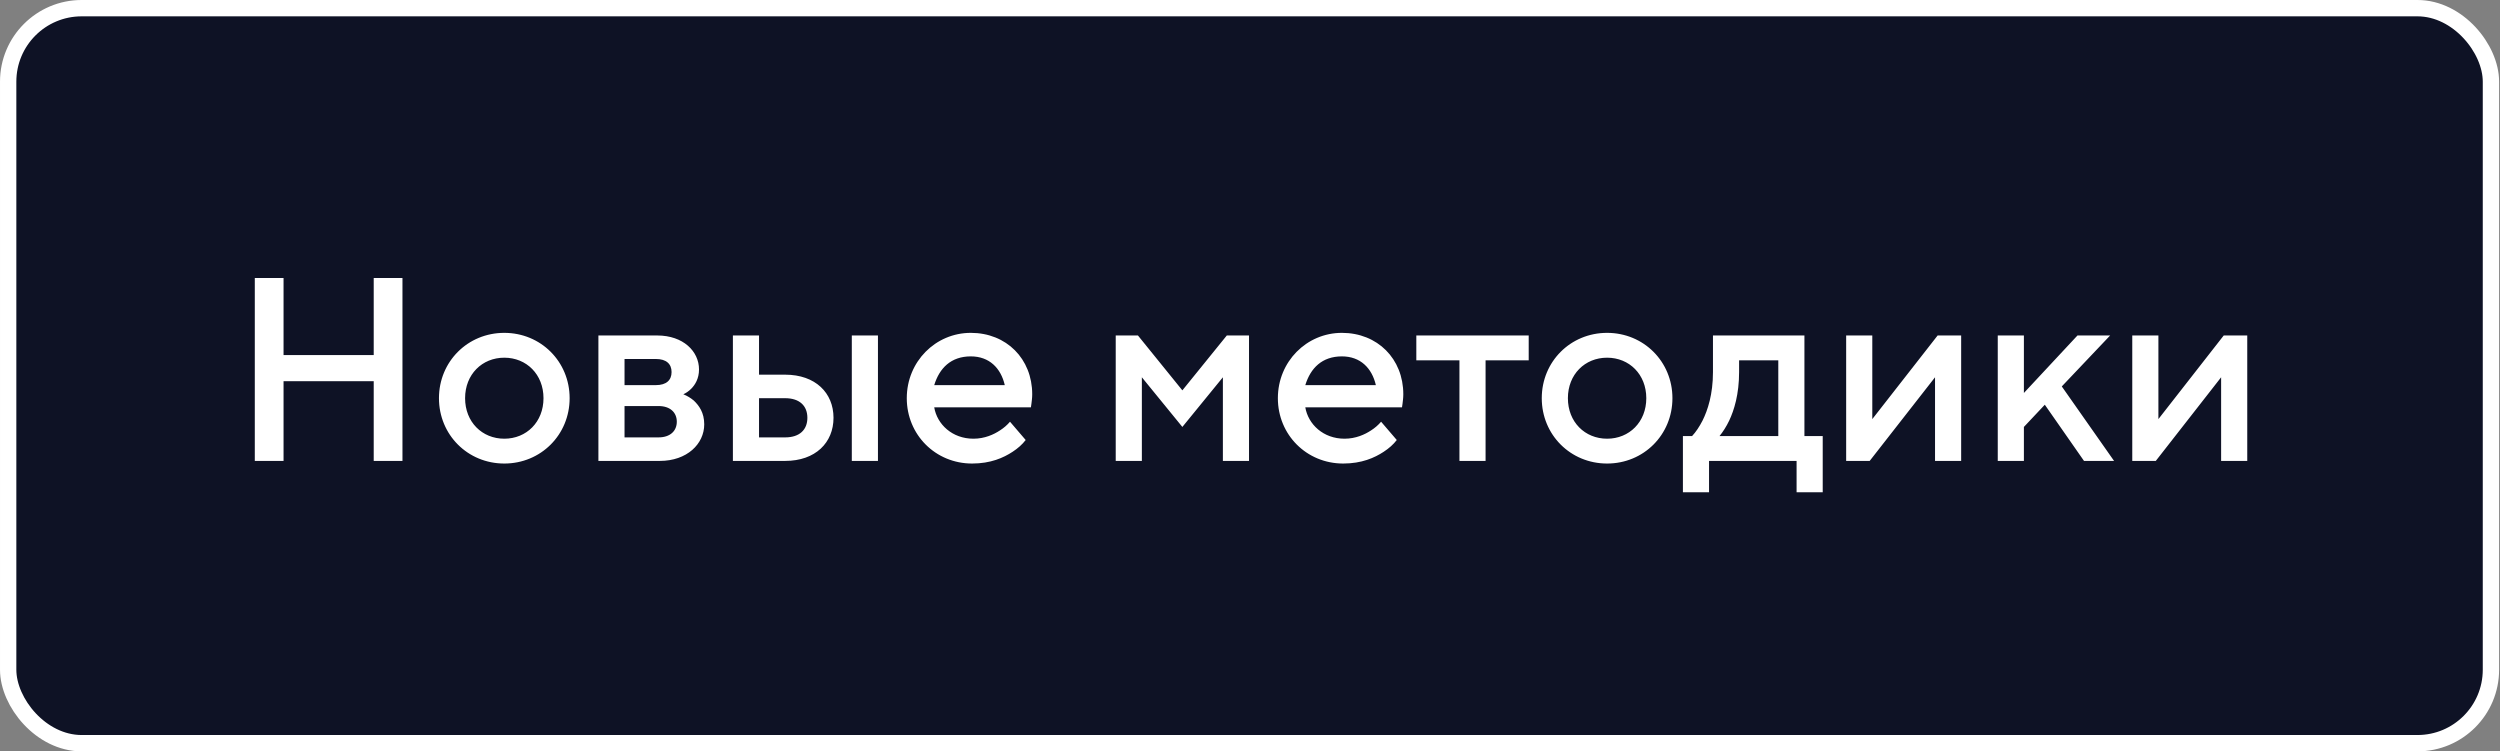
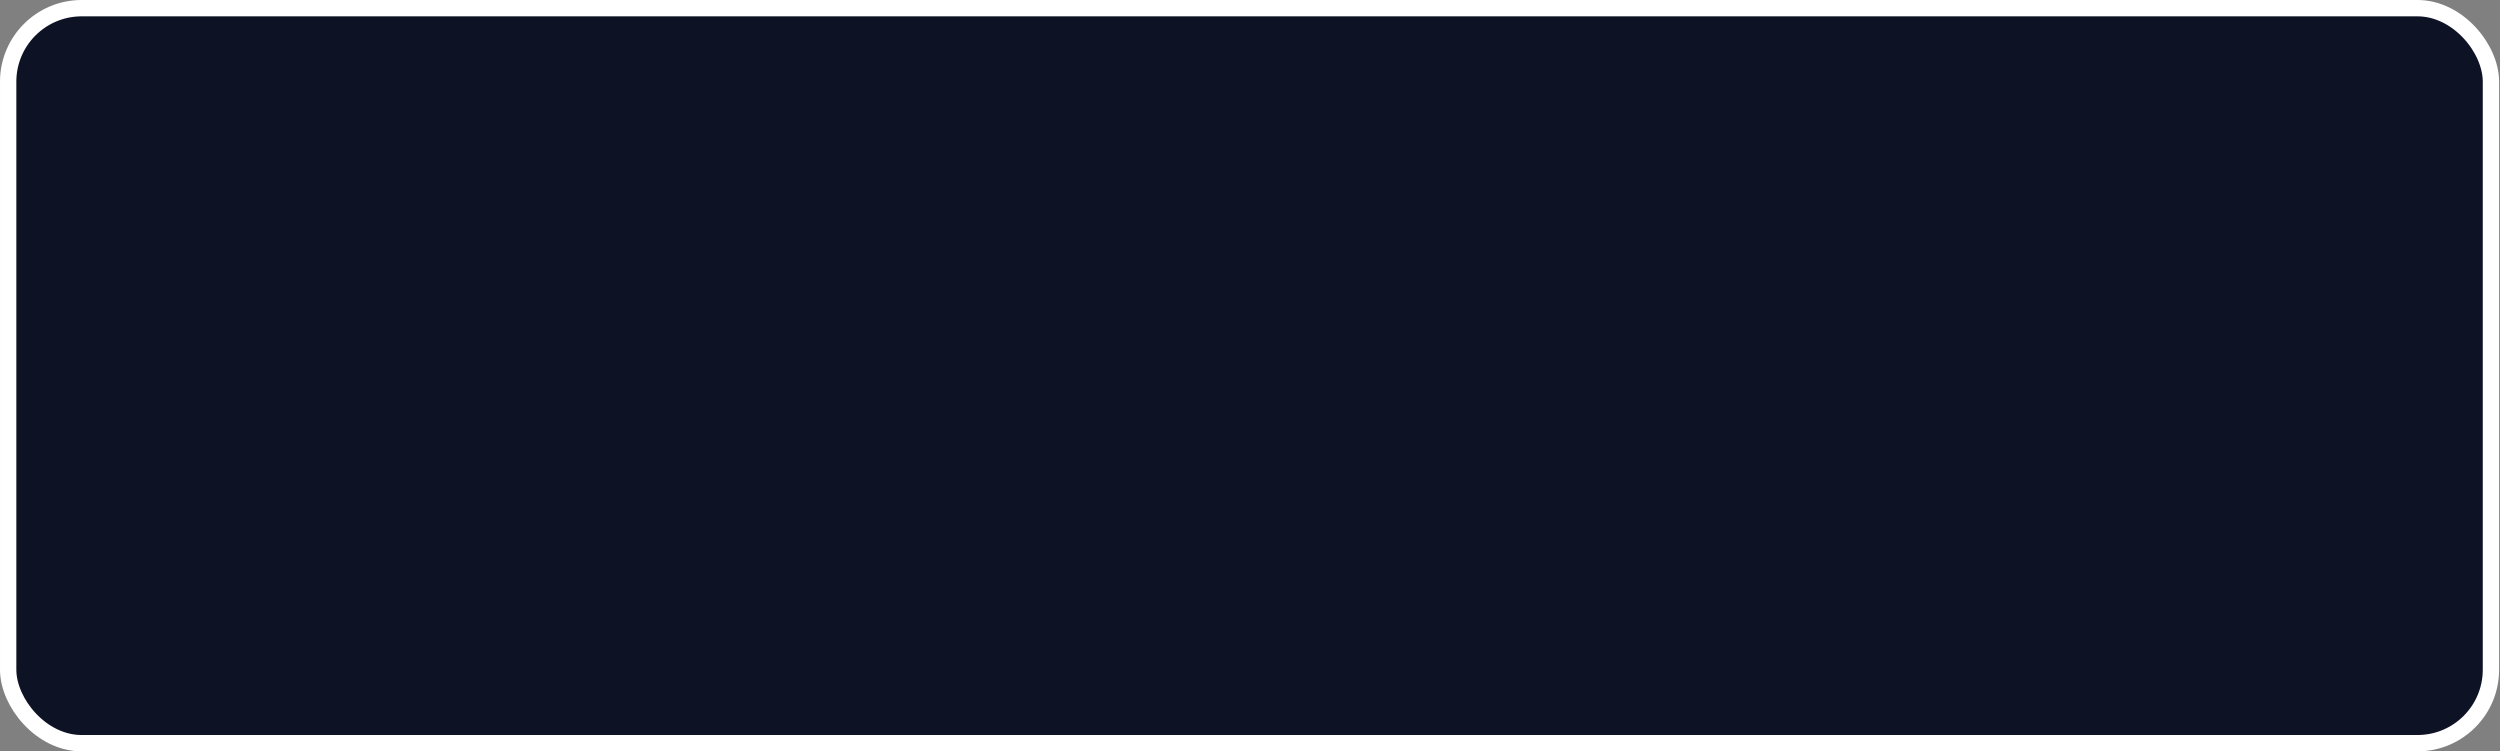
<svg xmlns="http://www.w3.org/2000/svg" width="183" height="55" viewBox="0 0 183 55" fill="none">
  <rect x="0" y="0" width="183" height="55" fill="#808080" stroke="none" />
  <rect x="0.598" y="0.598" width="181.739" height="53.804" rx="5.38" fill="#0E1225" stroke="white" stroke-width="1.196" />
-   <path d="M18.651 33.739V20.348H20.756V25.991H27.356V20.348H29.46V33.739H27.356V27.904H20.756V33.739H18.651ZM32.132 29.148C32.132 26.47 34.236 24.365 36.914 24.365C39.592 24.365 41.697 26.47 41.697 29.148C41.697 31.826 39.592 33.931 36.914 33.931C34.236 33.931 32.132 31.826 32.132 29.148ZM36.914 32.113C38.54 32.113 39.784 30.889 39.784 29.148C39.784 27.407 38.54 26.183 36.914 26.183C35.288 26.183 34.045 27.407 34.045 29.148C34.045 30.889 35.288 32.113 36.914 32.113ZM43.803 33.739V24.557H48.107C50.02 24.557 51.168 25.724 51.168 27.044C51.168 27.713 50.881 28.172 50.594 28.459C50.422 28.631 50.23 28.765 50.02 28.861C50.307 28.976 50.556 29.129 50.785 29.32C51.168 29.684 51.55 30.2 51.55 31.061C51.55 32.496 50.288 33.739 48.298 33.739H43.803ZM45.716 32.017H48.203C49.063 32.017 49.542 31.539 49.542 30.87C49.542 30.2 49.063 29.722 48.203 29.722H45.716V32.017ZM45.716 28.191H48.011C48.776 28.191 49.159 27.828 49.159 27.235C49.159 26.642 48.776 26.278 48.011 26.278H45.716V28.191ZM62.352 33.739V24.557H64.266V33.739H62.352ZM55.561 32.017H57.474C58.545 32.017 59.1 31.444 59.1 30.583C59.1 29.722 58.545 29.148 57.474 29.148H55.561V32.017ZM53.648 33.739V24.557H55.561V27.426H57.474C59.693 27.426 61.013 28.765 61.013 30.583C61.013 32.4 59.693 33.739 57.474 33.739H53.648ZM73.932 30.87L75.08 32.209C74.831 32.534 74.506 32.821 74.124 33.07C73.454 33.51 72.517 33.931 71.158 33.931C68.48 33.931 66.376 31.826 66.376 29.148C66.376 26.47 68.48 24.365 71.063 24.365C73.665 24.365 75.558 26.259 75.558 28.861C75.558 29.148 75.52 29.378 75.501 29.55L75.463 29.817H68.385C68.595 31.061 69.704 32.113 71.254 32.113C72.077 32.113 72.746 31.807 73.205 31.501C73.473 31.329 73.722 31.118 73.932 30.87ZM68.385 28.191H73.55C73.263 26.948 72.421 26.087 71.063 26.087C69.609 26.087 68.767 26.948 68.385 28.191ZM81.671 33.739V24.557H83.297L86.549 28.574L89.802 24.557H91.428V33.739H89.515V27.617L86.549 31.252L83.584 27.617V33.739H81.671ZM101.096 30.87L102.244 32.209C101.995 32.534 101.67 32.821 101.287 33.07C100.618 33.51 99.68 33.931 98.322 33.931C95.644 33.931 93.54 31.826 93.54 29.148C93.54 26.47 95.644 24.365 98.227 24.365C100.828 24.365 102.722 26.259 102.722 28.861C102.722 29.148 102.684 29.378 102.665 29.55L102.626 29.817H95.548C95.759 31.061 96.868 32.113 98.418 32.113C99.24 32.113 99.91 31.807 100.369 31.501C100.637 31.329 100.886 31.118 101.096 30.87ZM95.548 28.191H100.713C100.426 26.948 99.585 26.087 98.227 26.087C96.772 26.087 95.931 26.948 95.548 28.191ZM106.831 33.739V26.374H103.675V24.557H111.901V26.374H108.744V33.739H106.831ZM112.857 29.148C112.857 26.47 114.961 24.365 117.639 24.365C120.318 24.365 122.422 26.47 122.422 29.148C122.422 31.826 120.318 33.931 117.639 33.931C114.961 33.931 112.857 31.826 112.857 29.148ZM117.639 32.113C119.265 32.113 120.509 30.889 120.509 29.148C120.509 27.407 119.265 26.183 117.639 26.183C116.013 26.183 114.77 27.407 114.77 29.148C114.77 30.889 116.013 32.113 117.639 32.113ZM123.189 36.035V31.922H123.858C124.145 31.616 124.394 31.233 124.623 30.793C125.006 30.028 125.389 28.861 125.389 27.235V24.557H132.084V31.922H133.423V36.035H131.51V33.739H125.102V36.035H123.189ZM125.867 31.922H130.171V26.374H127.302V27.235C127.302 28.861 126.938 30.028 126.575 30.793C126.364 31.233 126.116 31.616 125.867 31.922ZM135.139 33.739V24.557H137.052V30.678L141.835 24.557H143.557V33.739H141.644V27.617L136.861 33.739H135.139ZM146.236 33.739V24.557H148.149V28.765L152.071 24.557H154.462L150.923 28.287L154.749 33.739H152.549L149.68 29.626L148.149 31.252V33.739H146.236ZM156.082 33.739V24.557H157.995V30.678L162.777 24.557H164.499V33.739H162.586V27.617L157.804 33.739H156.082Z" fill="white" />
</svg>